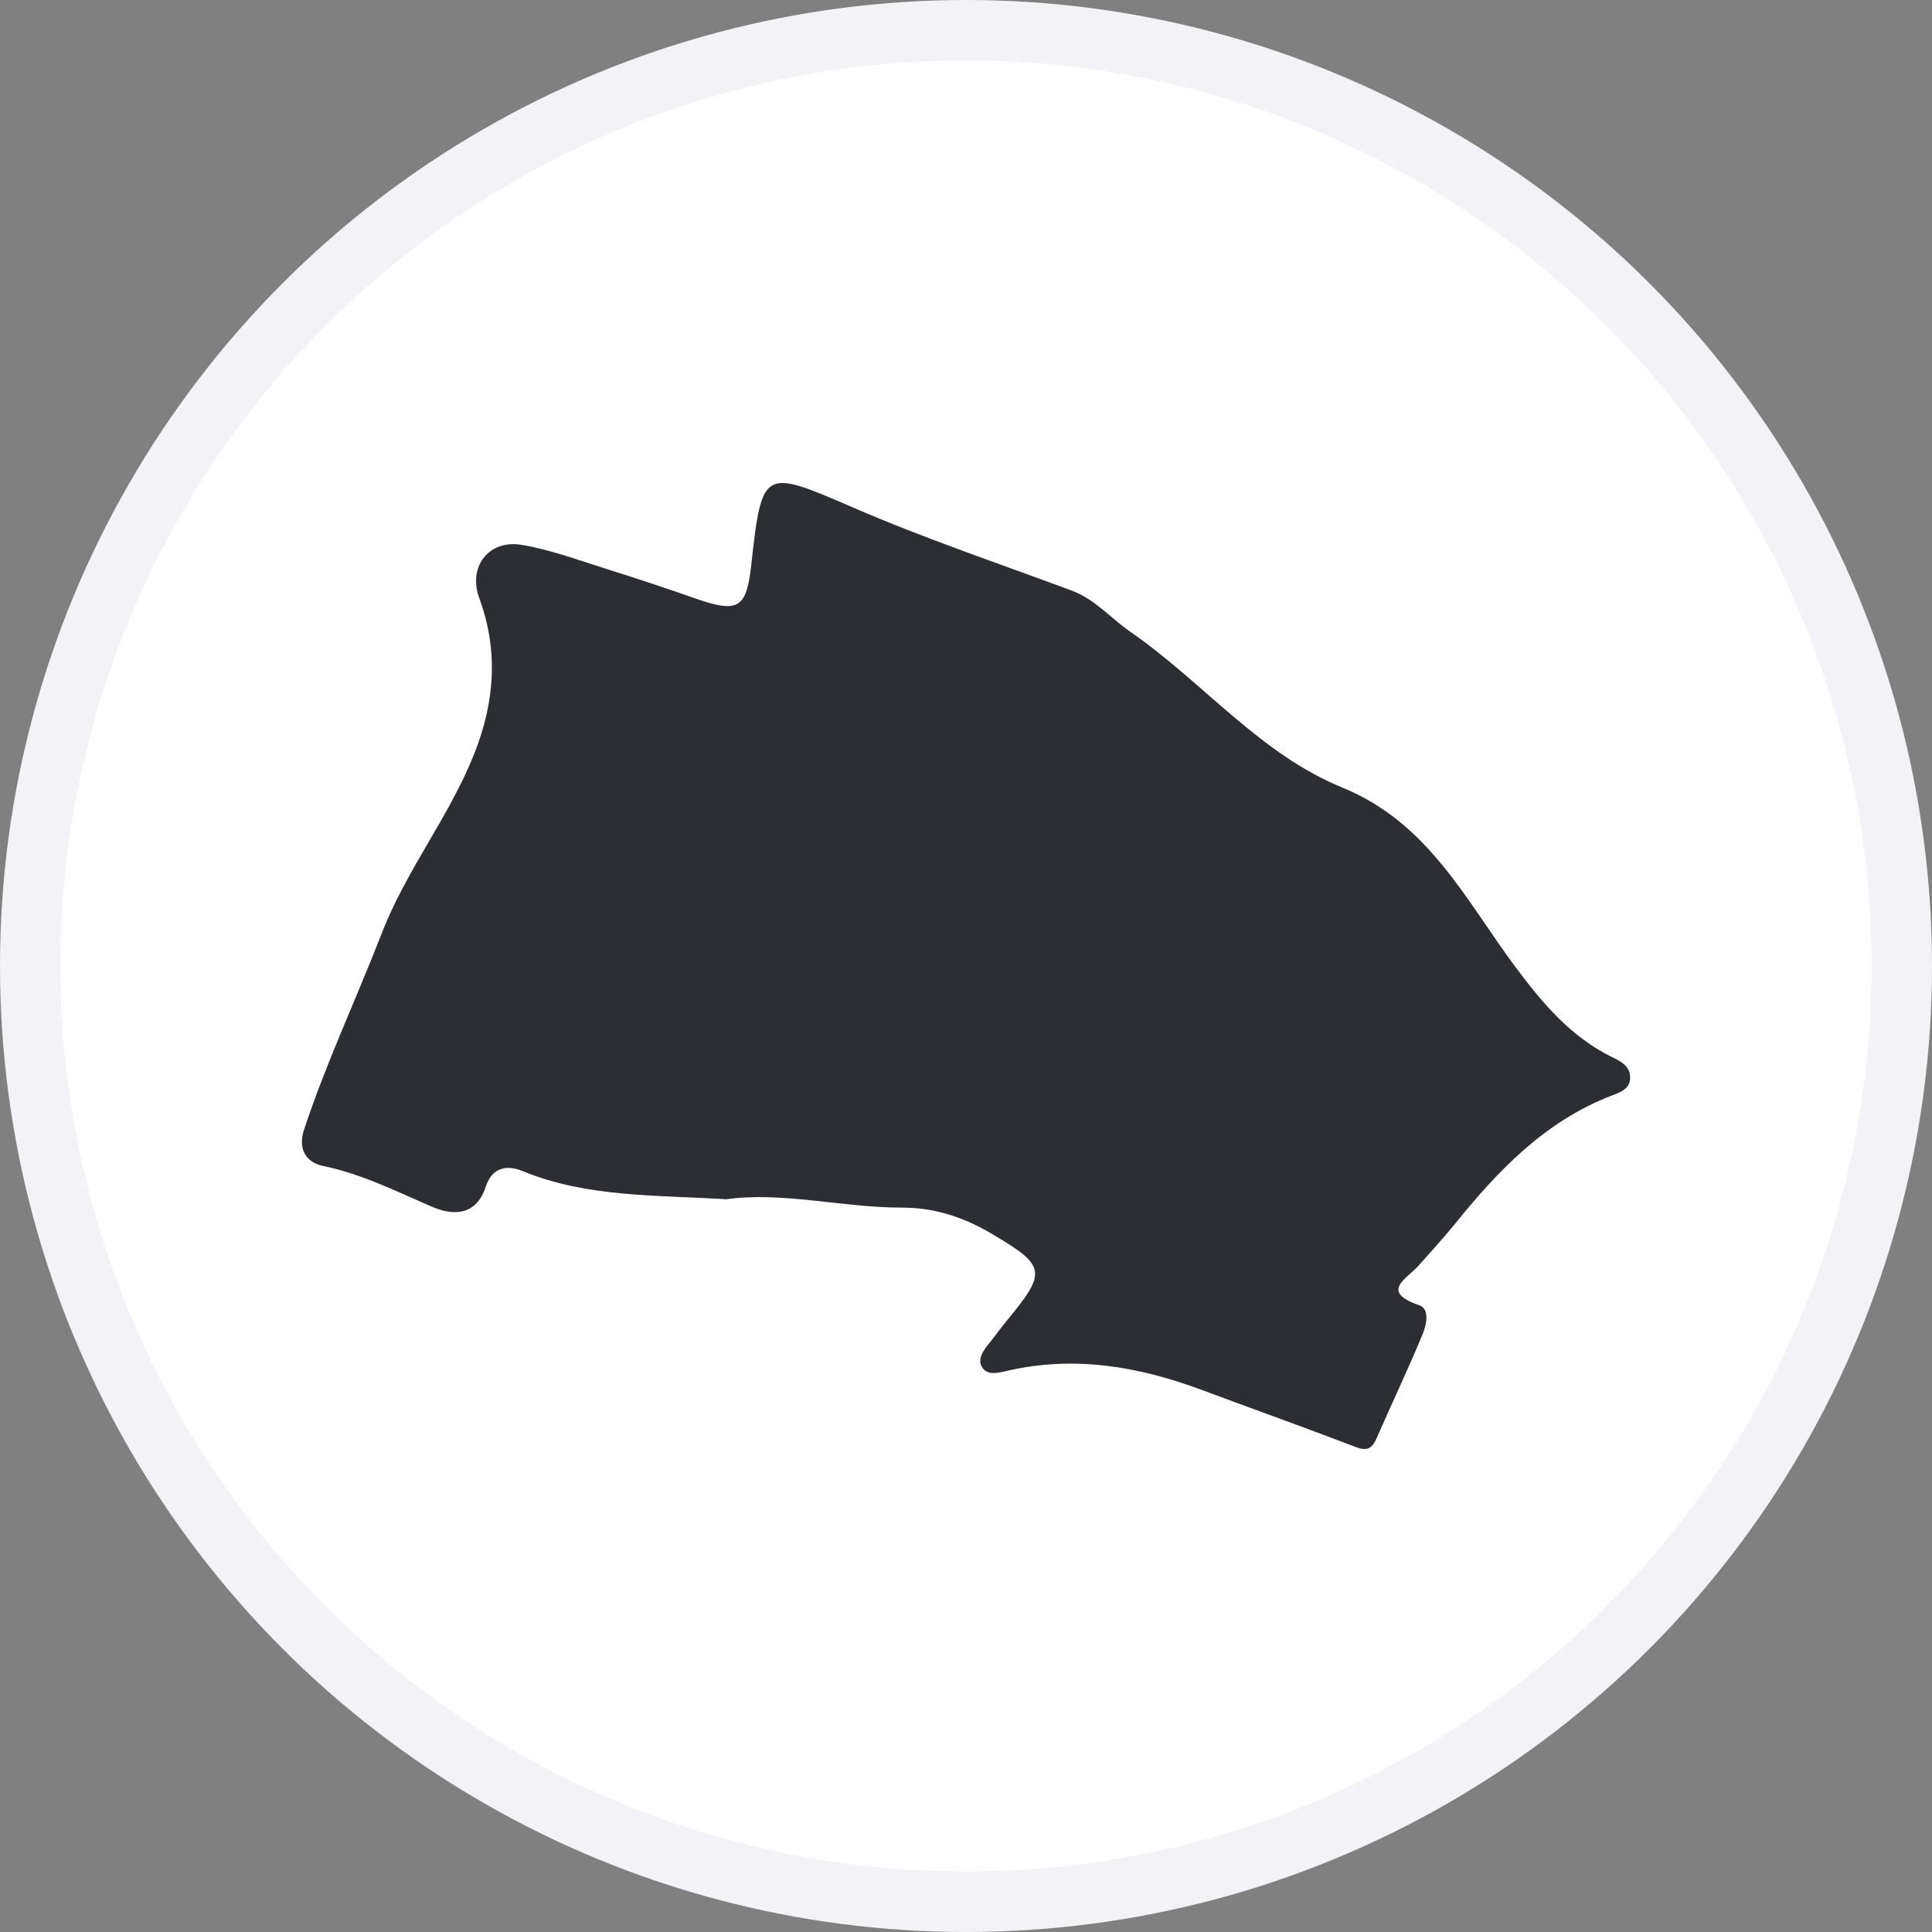
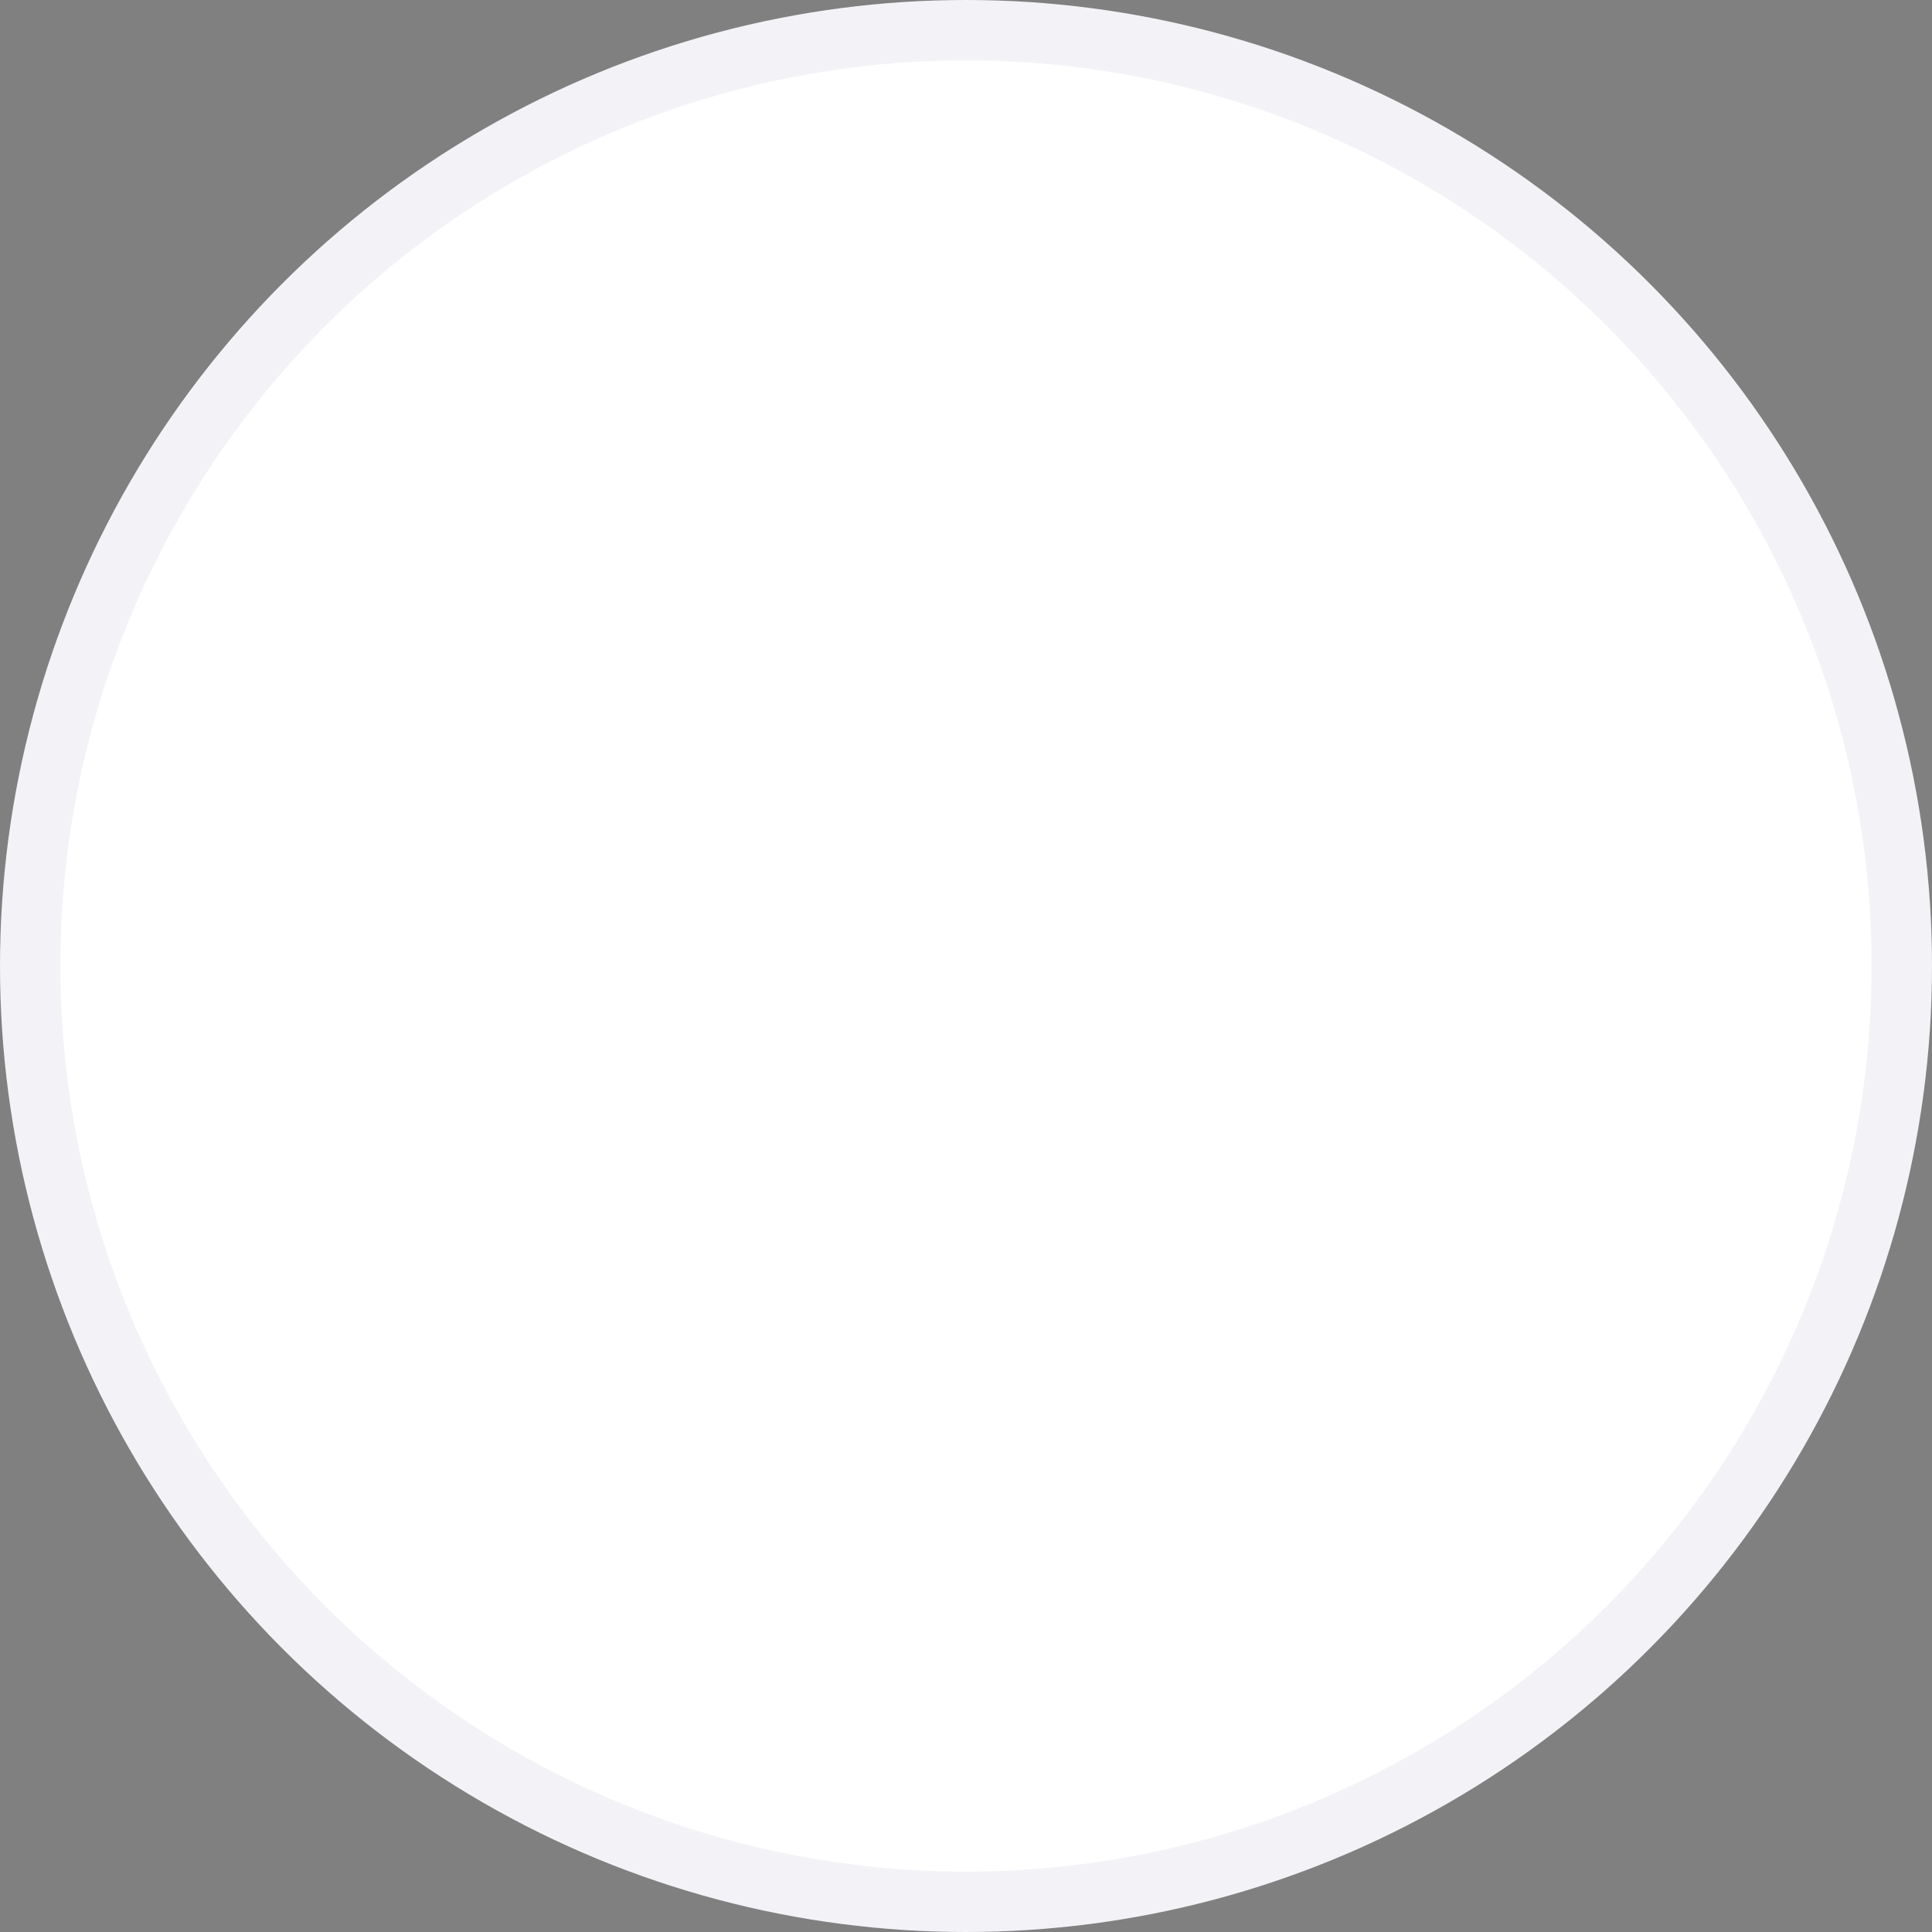
<svg xmlns="http://www.w3.org/2000/svg" width="32" height="32" viewBox="0 0 32 32" fill="none">
  <rect x="0" y="0" width="32" height="32" fill="#808080" stroke="none" />
  <circle cx="16" cy="16" r="15.5" fill="white" stroke="#F3F3F7" />
-   <path d="M12.011 19.862C10.835 19.792 9.719 19.831 8.661 19.399C8.406 19.294 8.154 19.321 8.044 19.66C7.89 20.13 7.517 20.145 7.151 19.986C6.558 19.73 5.987 19.442 5.343 19.31C5.095 19.259 4.922 19.053 5.036 18.711C5.402 17.603 5.901 16.546 6.322 15.461C6.727 14.411 7.446 13.521 7.859 12.475C8.197 11.616 8.256 10.773 7.938 9.906C7.749 9.396 8.087 8.938 8.63 9.023C9.113 9.101 9.585 9.28 10.057 9.427C10.552 9.583 11.044 9.746 11.531 9.917C12.227 10.158 12.365 10.077 12.444 9.35C12.621 7.752 12.644 7.764 14.127 8.405C15.31 8.918 16.537 9.33 17.748 9.781C18.137 9.925 18.397 10.24 18.719 10.462C19.918 11.29 20.866 12.487 22.23 13.043C23.666 13.63 24.275 14.909 25.101 16.017C25.553 16.623 26.025 17.183 26.725 17.521C26.862 17.587 27.004 17.673 27 17.852C27 18.038 26.827 18.097 26.693 18.147C25.584 18.575 24.81 19.391 24.09 20.282C23.901 20.515 23.693 20.74 23.493 20.966C23.3 21.183 22.848 21.393 23.508 21.619C23.685 21.681 23.626 21.945 23.567 22.089C23.323 22.68 23.048 23.256 22.793 23.839C22.691 24.068 22.553 24.006 22.372 23.936C21.55 23.621 20.721 23.326 19.895 23.018C18.861 22.634 17.807 22.451 16.706 22.7C16.561 22.731 16.376 22.793 16.277 22.661C16.179 22.529 16.277 22.377 16.38 22.253C16.478 22.136 16.561 22.012 16.659 21.895C17.343 21.067 17.339 20.974 16.423 20.433C15.975 20.169 15.495 20.002 14.941 20.002C13.942 20.002 12.951 19.73 12.011 19.866V19.862Z" fill="#2C2E33" />
</svg>